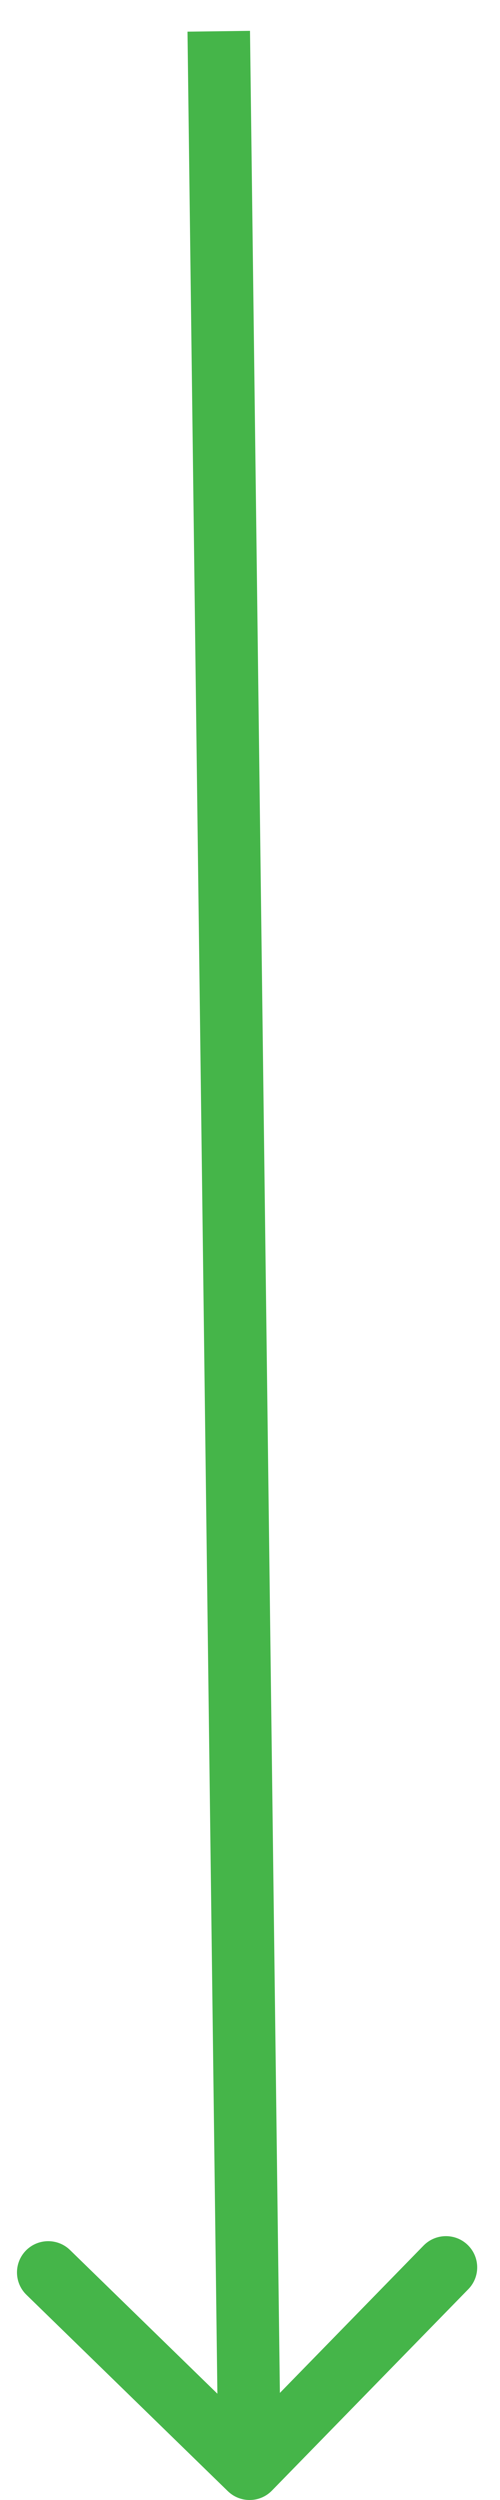
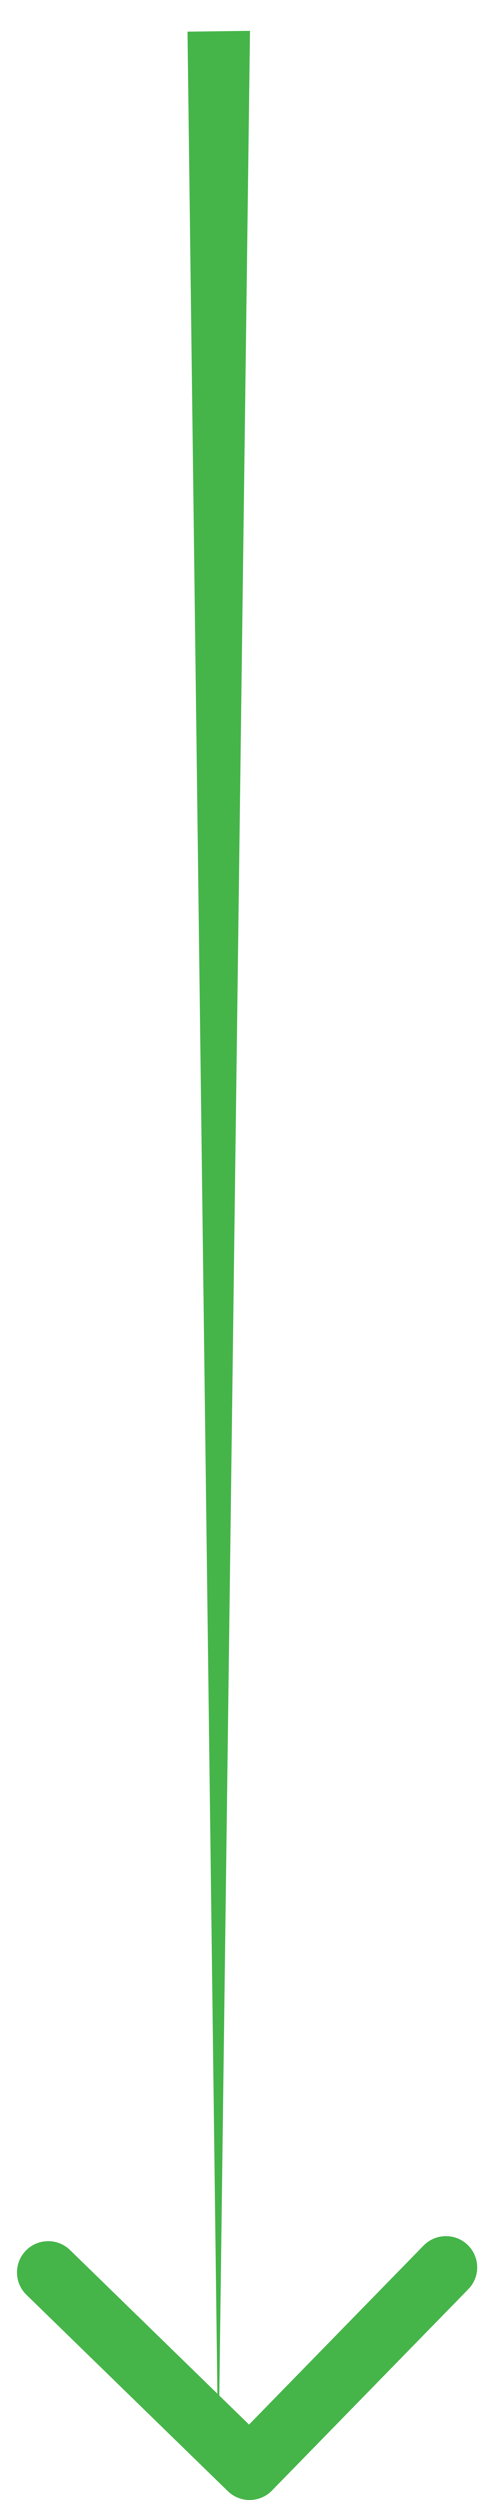
<svg xmlns="http://www.w3.org/2000/svg" width="16" height="80" viewBox="0 0 16 80" fill="none">
-   <path d="M7.289 79.716C7.685 80.102 8.318 80.094 8.703 79.698L14.986 73.254C15.372 72.859 15.364 72.226 14.968 71.84C14.573 71.455 13.94 71.463 13.554 71.858L7.969 77.586L2.241 72.001C1.846 71.616 1.213 71.624 0.827 72.019C0.442 72.415 0.45 73.048 0.845 73.433L7.289 79.716ZM6 1.013L6.987 79.013L8.987 78.987L8 0.987L6 1.013Z" fill="#45B549" />
+   <path d="M7.289 79.716C7.685 80.102 8.318 80.094 8.703 79.698L14.986 73.254C15.372 72.859 15.364 72.226 14.968 71.84C14.573 71.455 13.94 71.463 13.554 71.858L7.969 77.586L2.241 72.001C1.846 71.616 1.213 71.624 0.827 72.019C0.442 72.415 0.45 73.048 0.845 73.433L7.289 79.716ZM6 1.013L6.987 79.013L8 0.987L6 1.013Z" fill="#45B549" />
</svg>